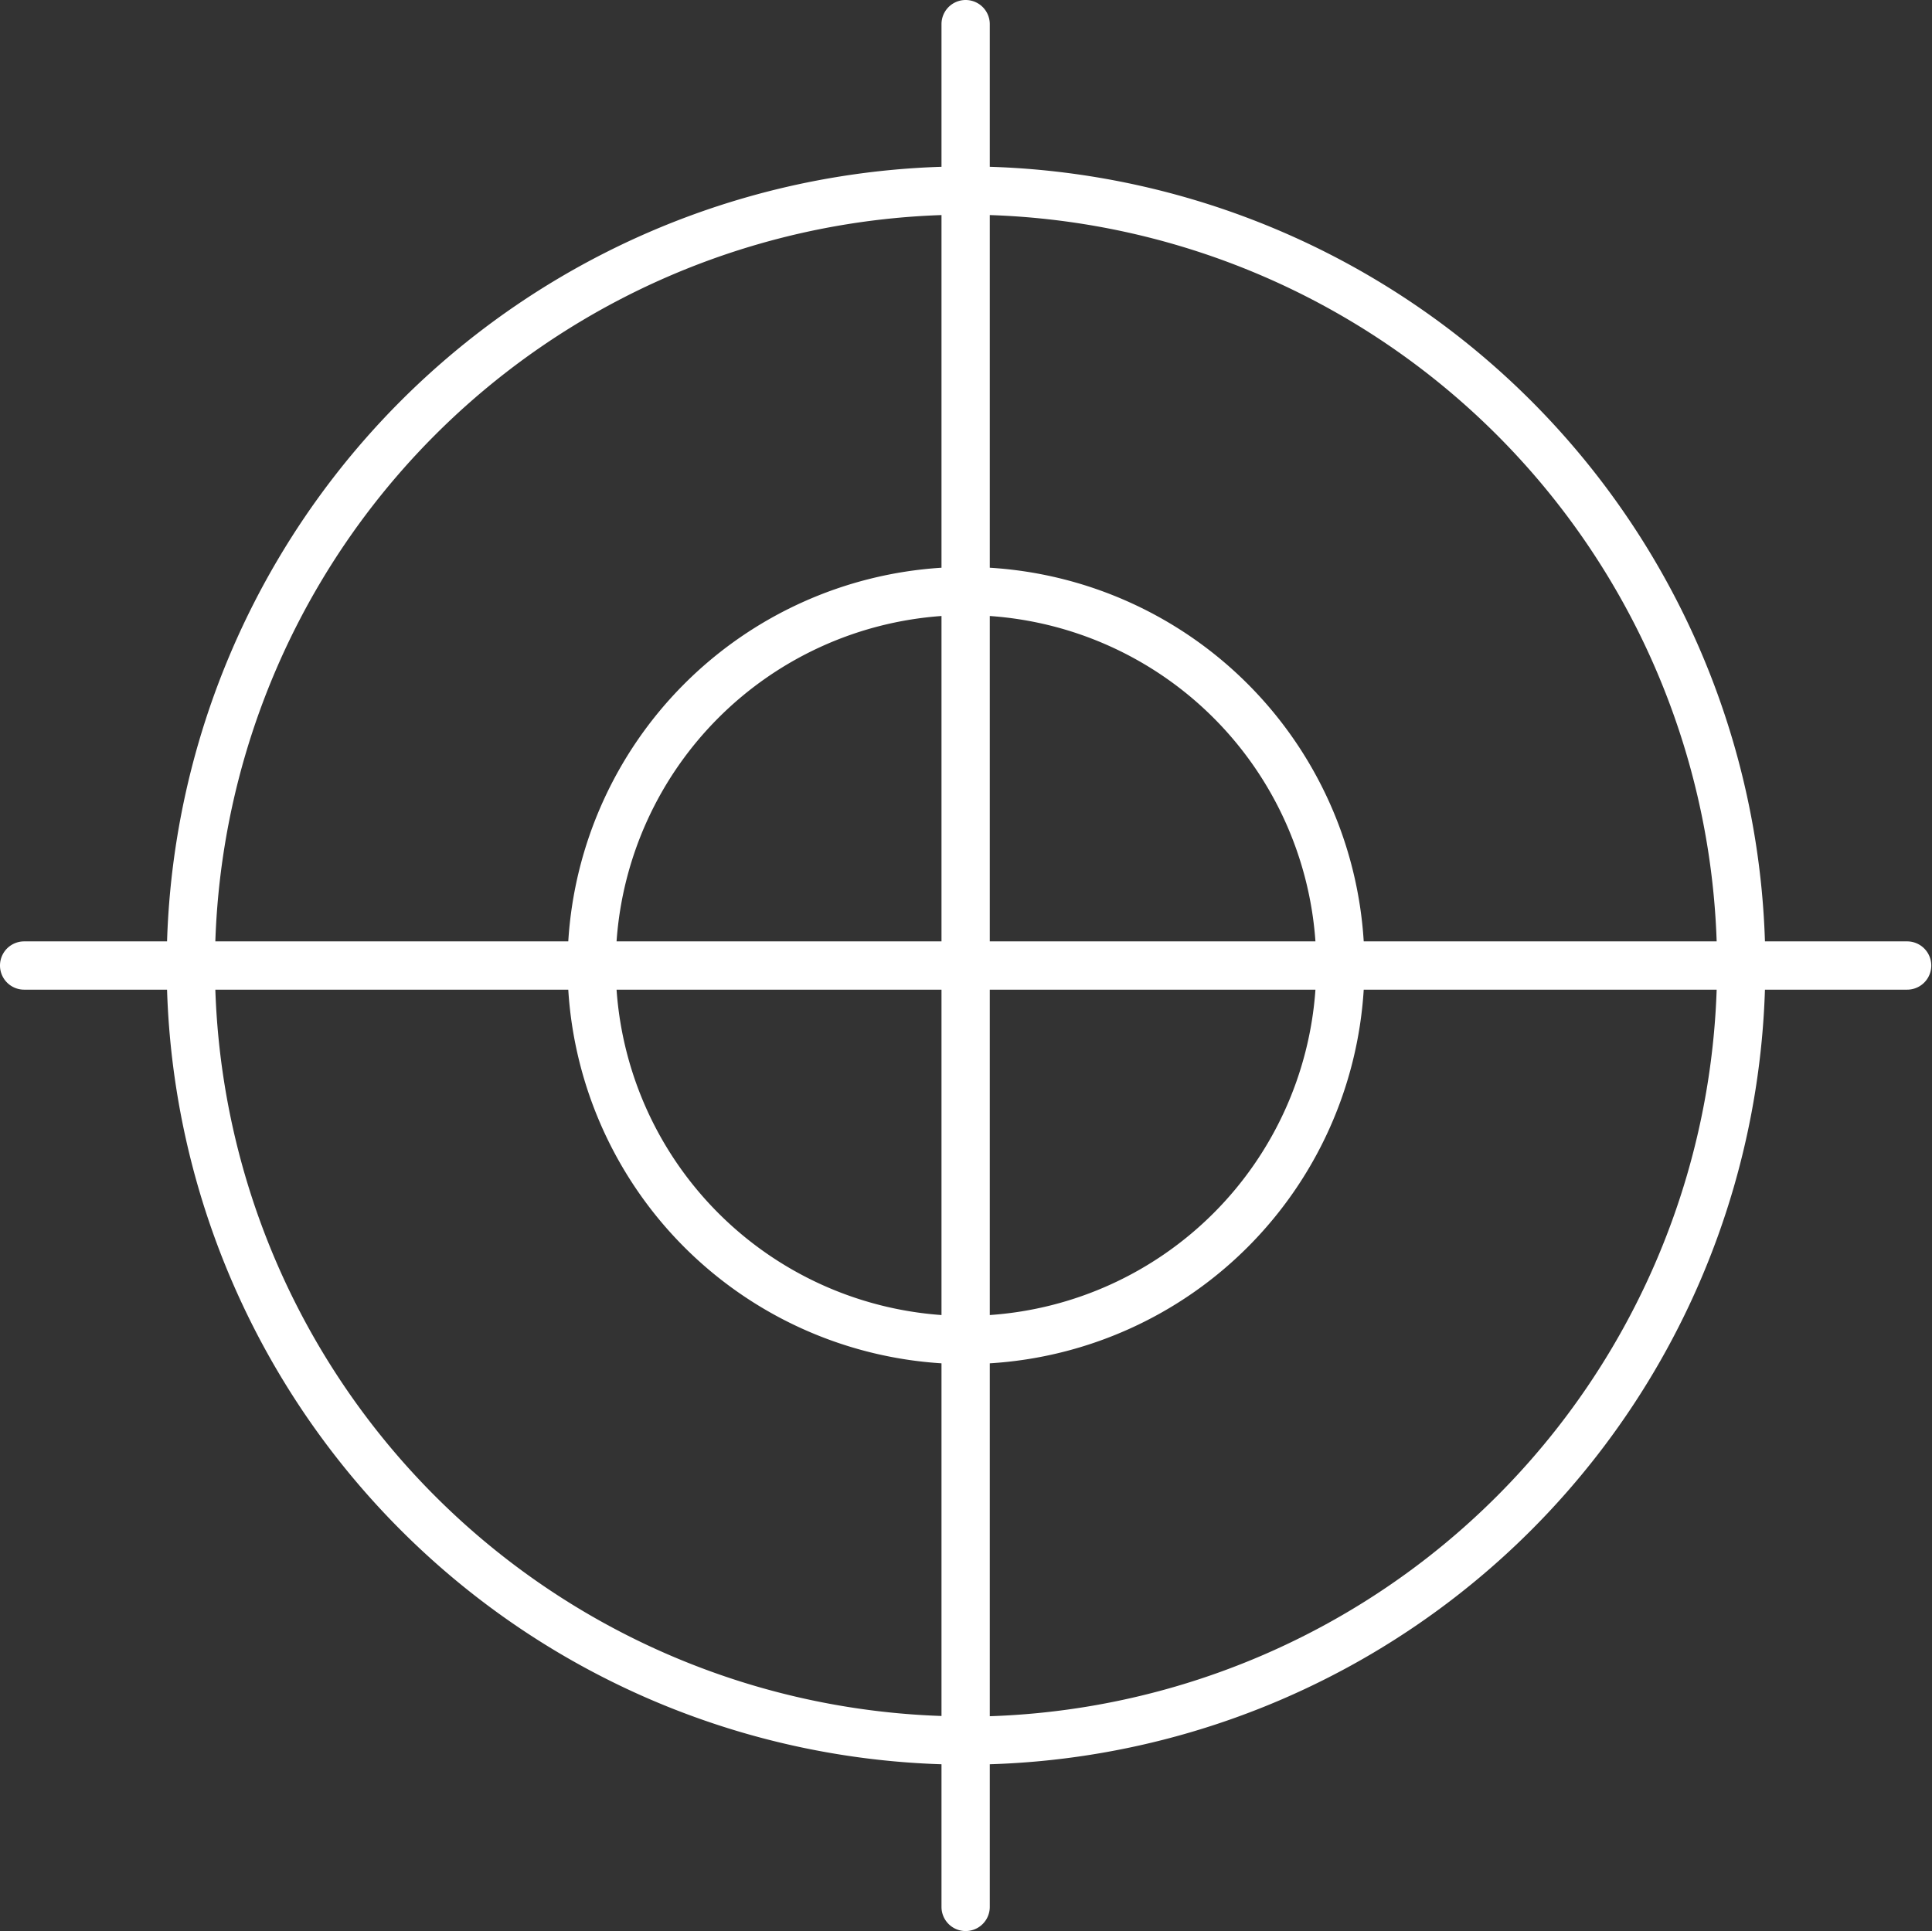
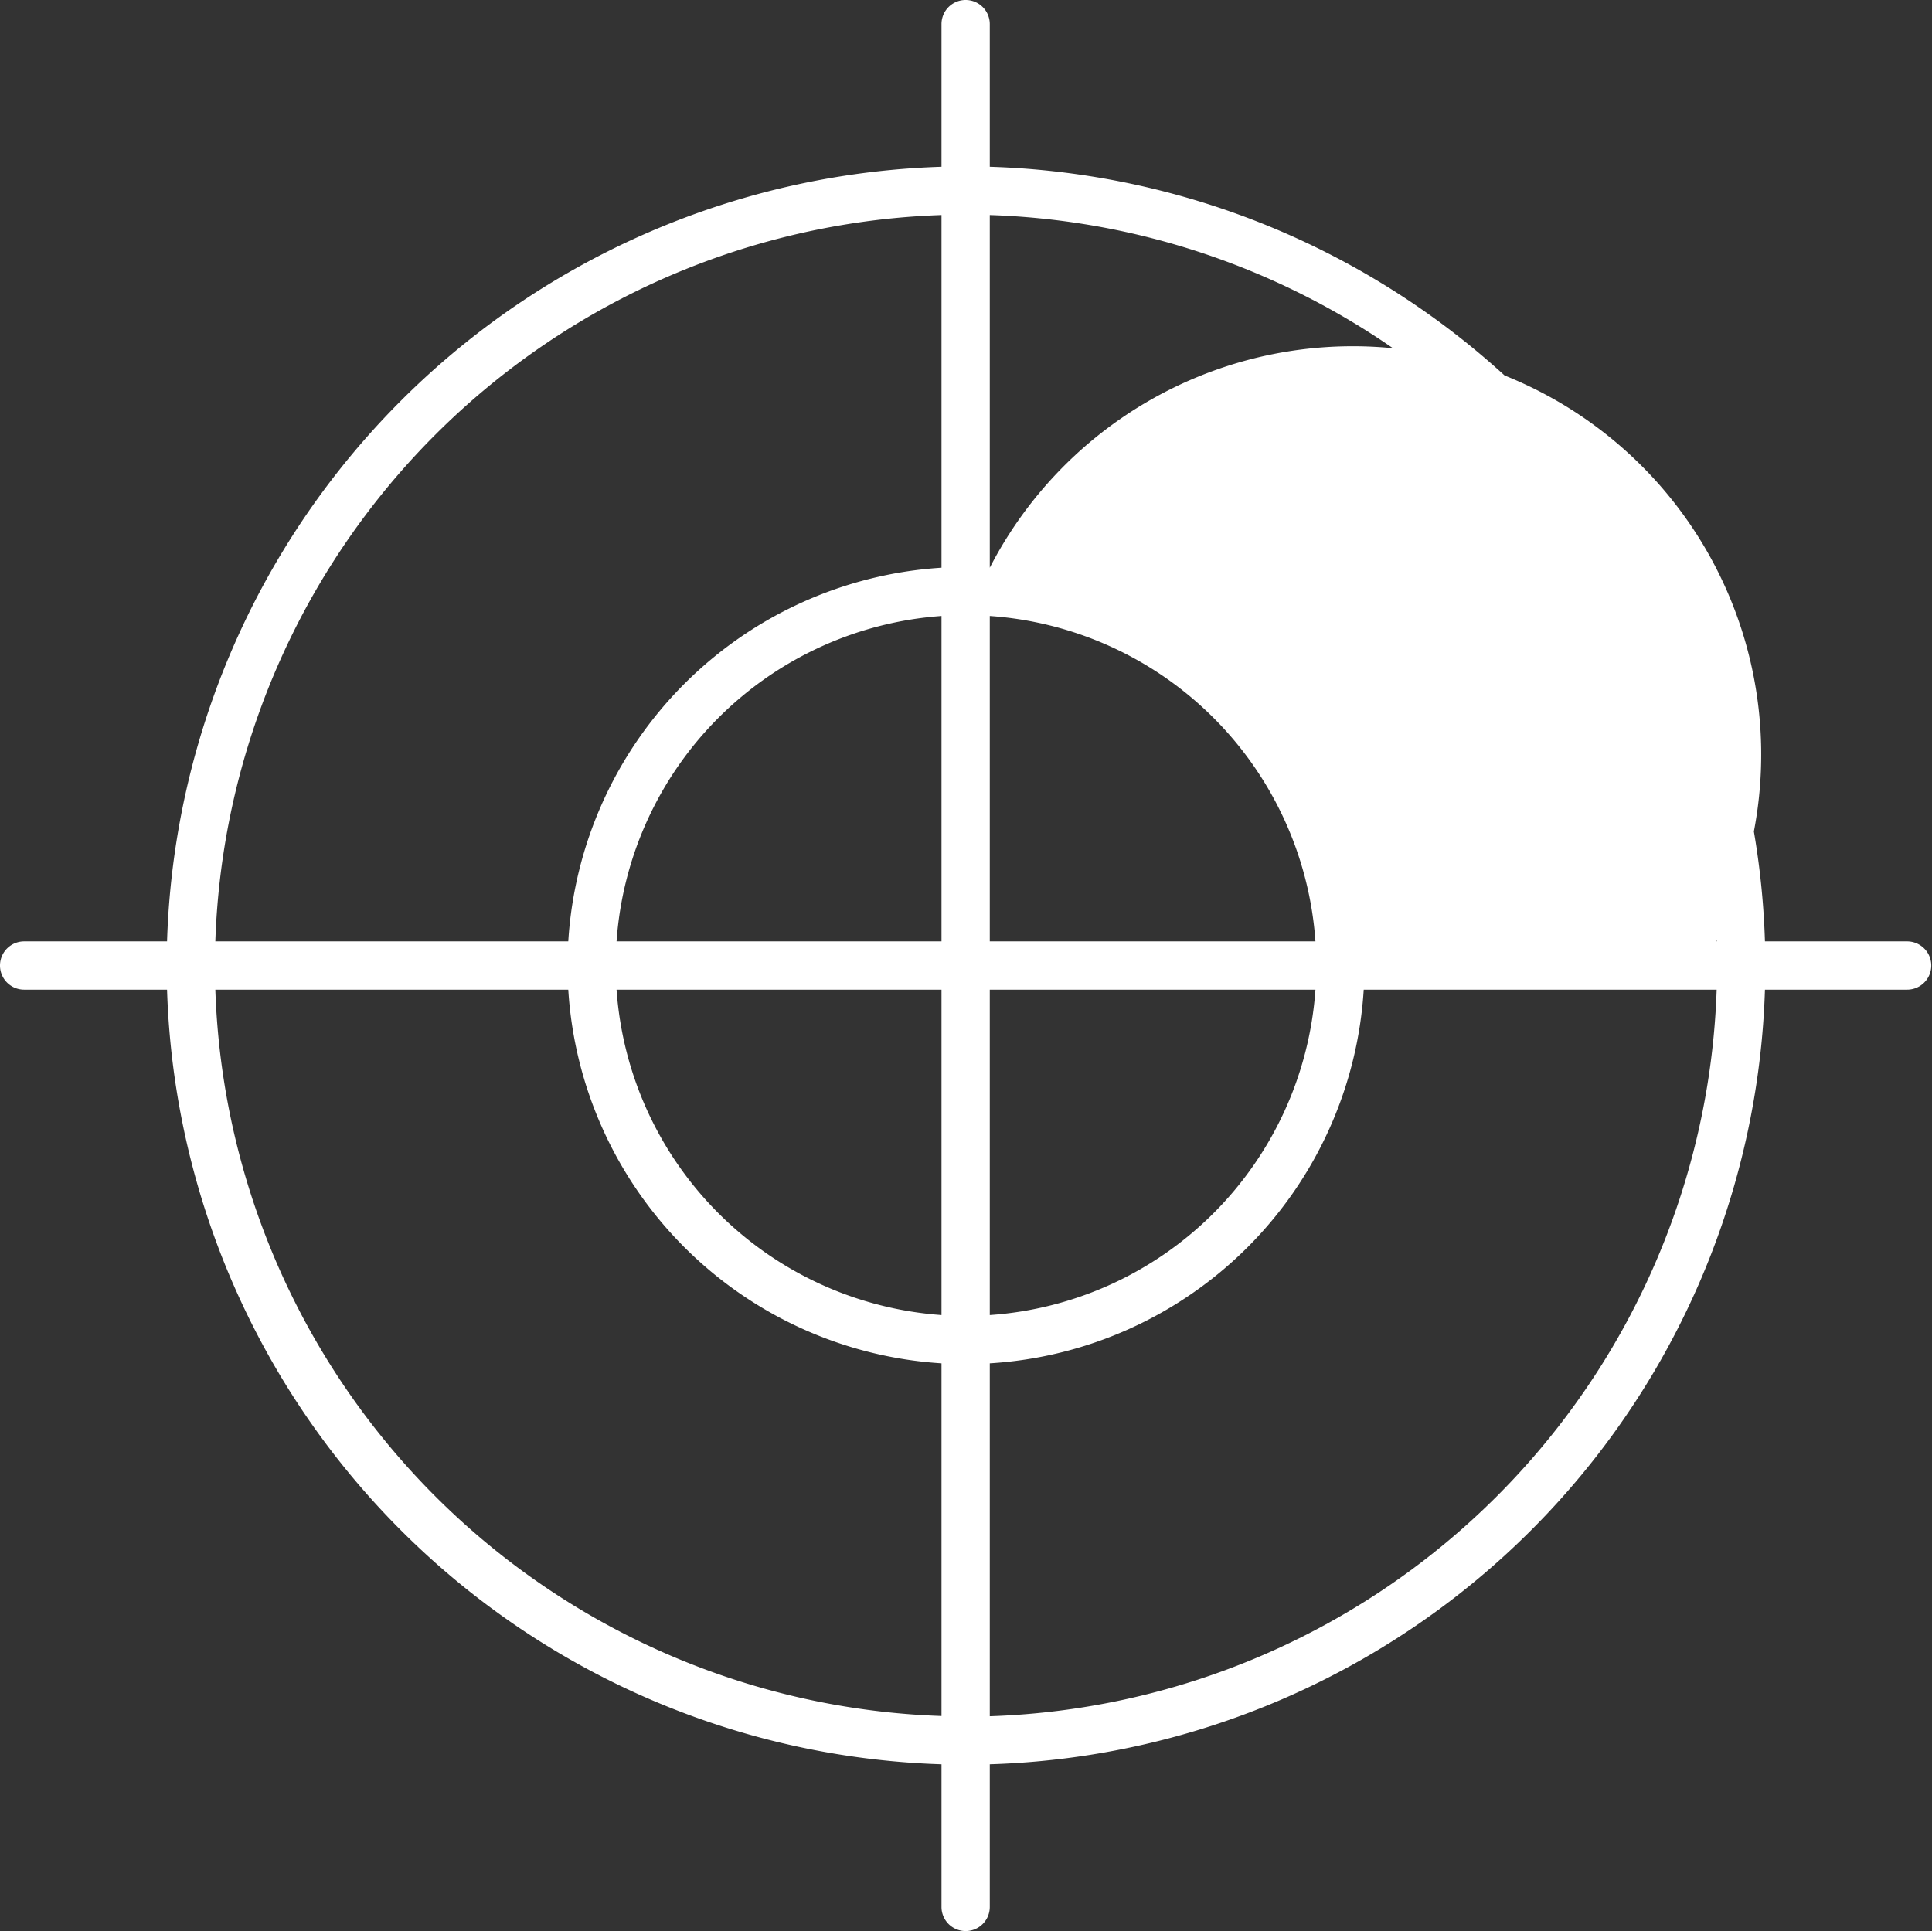
<svg xmlns="http://www.w3.org/2000/svg" width="80.03" height="80" viewBox="0 0 80.03 80">
  <rect x="0" y="0" width="80.03" height="80" fill="#333333" stroke="none" />
  <defs>
    <style>.cls-1{fill:#fff;}</style>
  </defs>
  <title>Risorsa 1</title>
  <g id="Livello_2" data-name="Livello 2">
    <g id="Livello_1-2" data-name="Livello 1">
-       <path class="cls-1" d="M79,39H73.11A33.14,33.14,0,0,0,41,6.91V1a1,1,0,0,0-2,0V6.91A33.14,33.14,0,0,0,6.92,39H1a1,1,0,0,0,0,2H6.92A33.14,33.14,0,0,0,39,73.09V79a1,1,0,0,0,2,0V73.09A33.14,33.14,0,0,0,73.11,41H79a1,1,0,0,0,0-2Zm-7.92,0H56.49A16.53,16.53,0,0,0,41,23.52V8.91A31.15,31.15,0,0,1,71.11,39ZM39,39H25.54A14.53,14.53,0,0,1,39,25.52Zm0,2V54.48A14.53,14.53,0,0,1,25.54,41Zm2,0H54.49A14.53,14.53,0,0,1,41,54.48Zm0-2V25.52A14.53,14.53,0,0,1,54.49,39ZM39,8.91V23.52A16.53,16.53,0,0,0,23.54,39H8.92A31.15,31.15,0,0,1,39,8.91ZM8.92,41H23.54A16.53,16.53,0,0,0,39,56.48V71.09A31.15,31.15,0,0,1,8.92,41ZM41,71.1V56.48A16.53,16.53,0,0,0,56.49,41H71.11A31.16,31.16,0,0,1,41,71.1Z" />
+       <path class="cls-1" d="M79,39H73.11A33.14,33.14,0,0,0,41,6.91V1a1,1,0,0,0-2,0V6.91A33.14,33.14,0,0,0,6.92,39H1a1,1,0,0,0,0,2H6.92A33.14,33.14,0,0,0,39,73.09V79a1,1,0,0,0,2,0V73.09A33.14,33.14,0,0,0,73.11,41H79a1,1,0,0,0,0-2Zm-7.92,0A16.53,16.53,0,0,0,41,23.52V8.91A31.15,31.15,0,0,1,71.11,39ZM39,39H25.54A14.53,14.53,0,0,1,39,25.52Zm0,2V54.48A14.53,14.53,0,0,1,25.54,41Zm2,0H54.49A14.53,14.53,0,0,1,41,54.48Zm0-2V25.52A14.53,14.53,0,0,1,54.49,39ZM39,8.91V23.52A16.53,16.53,0,0,0,23.54,39H8.92A31.15,31.15,0,0,1,39,8.91ZM8.92,41H23.54A16.53,16.53,0,0,0,39,56.48V71.09A31.15,31.15,0,0,1,8.92,41ZM41,71.1V56.48A16.53,16.53,0,0,0,56.49,41H71.11A31.16,31.16,0,0,1,41,71.1Z" />
    </g>
  </g>
</svg>